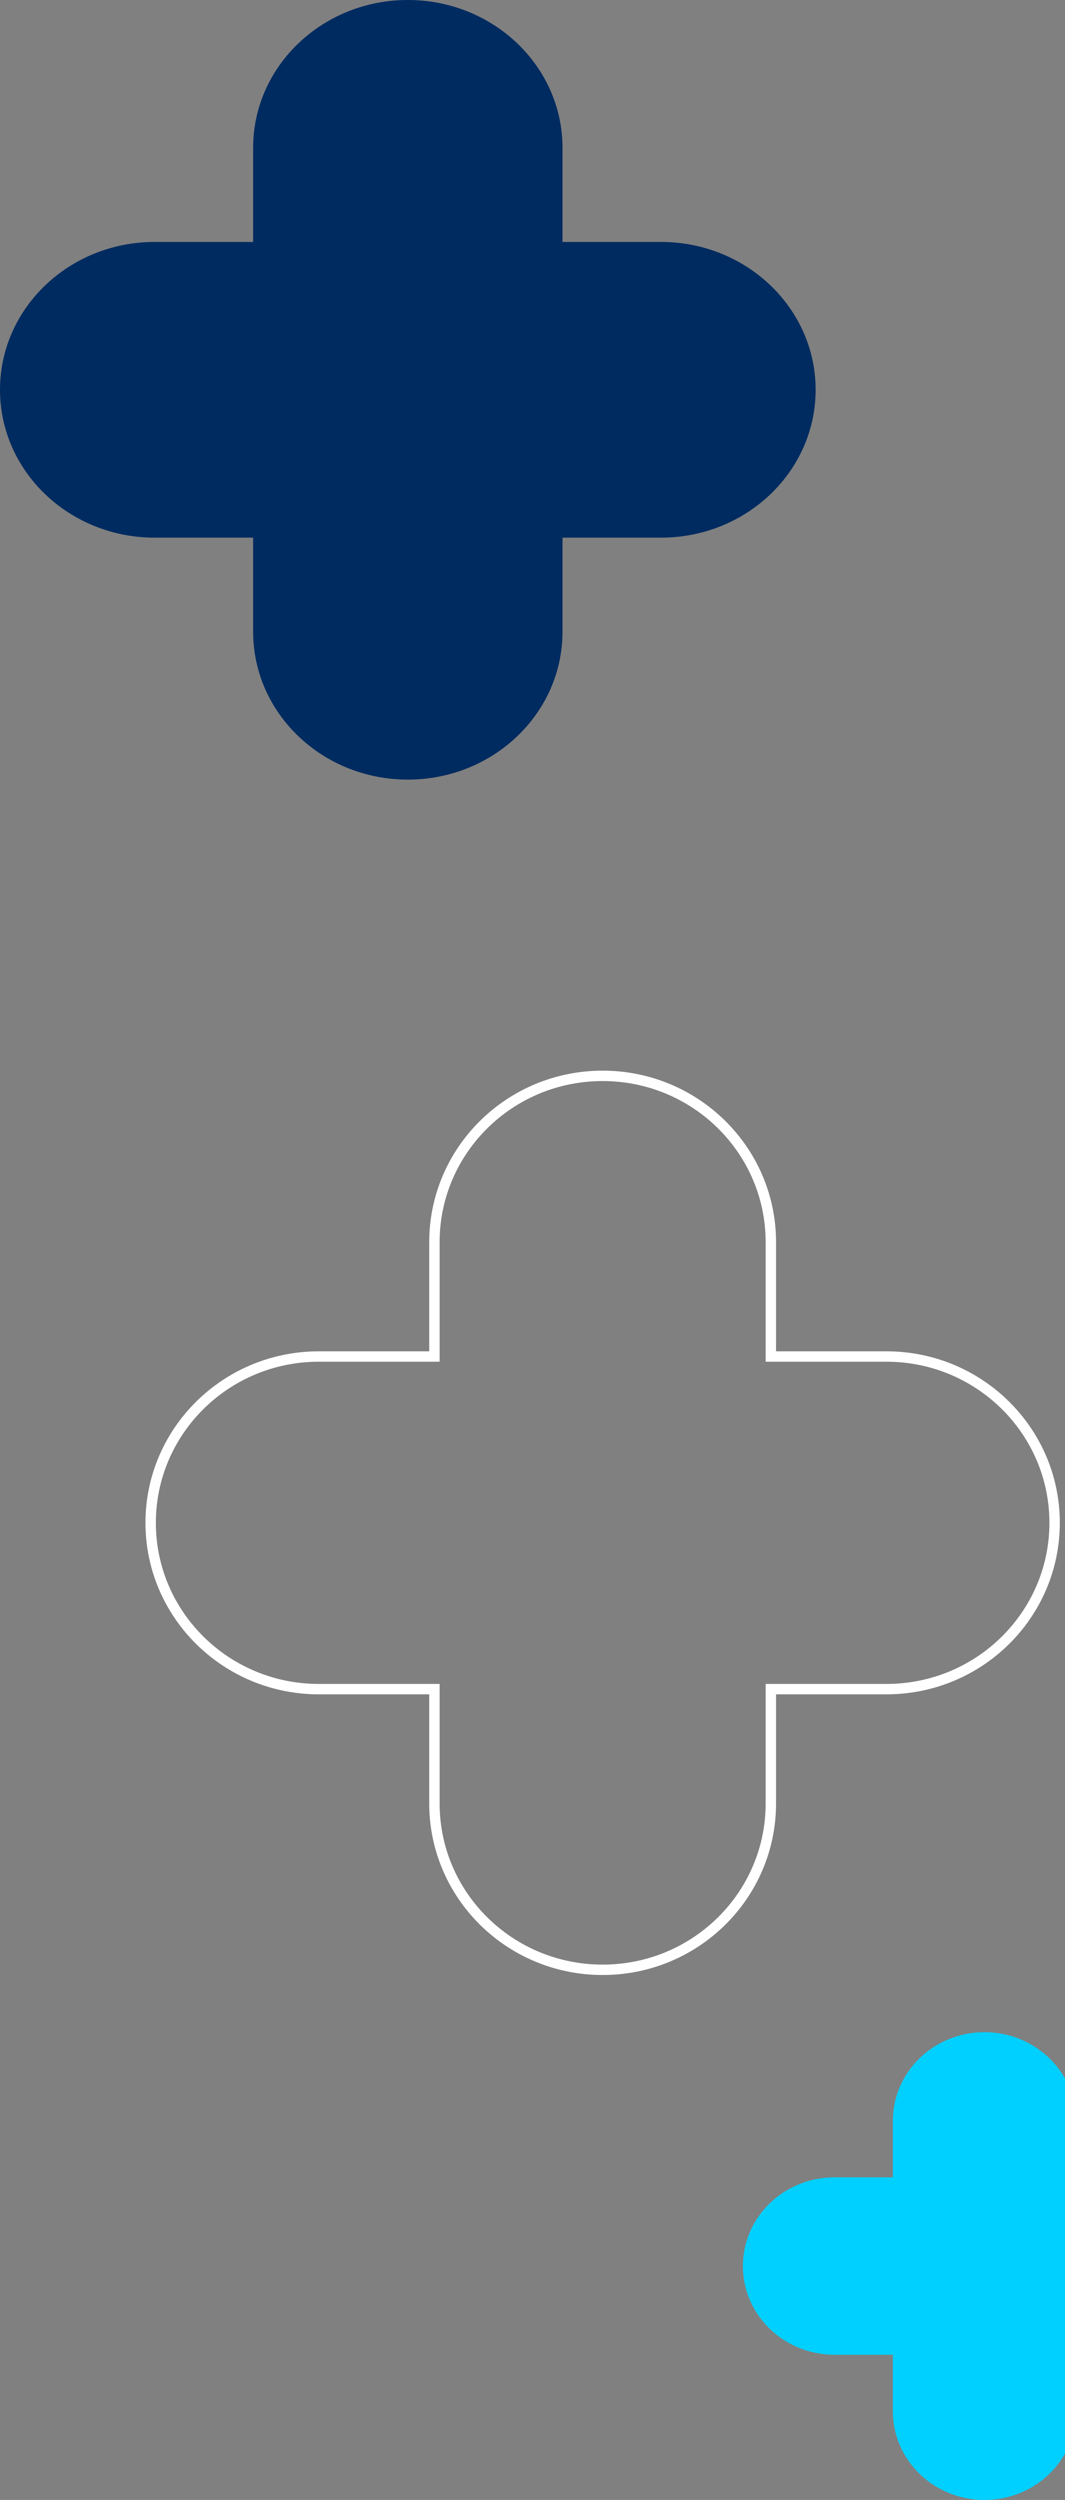
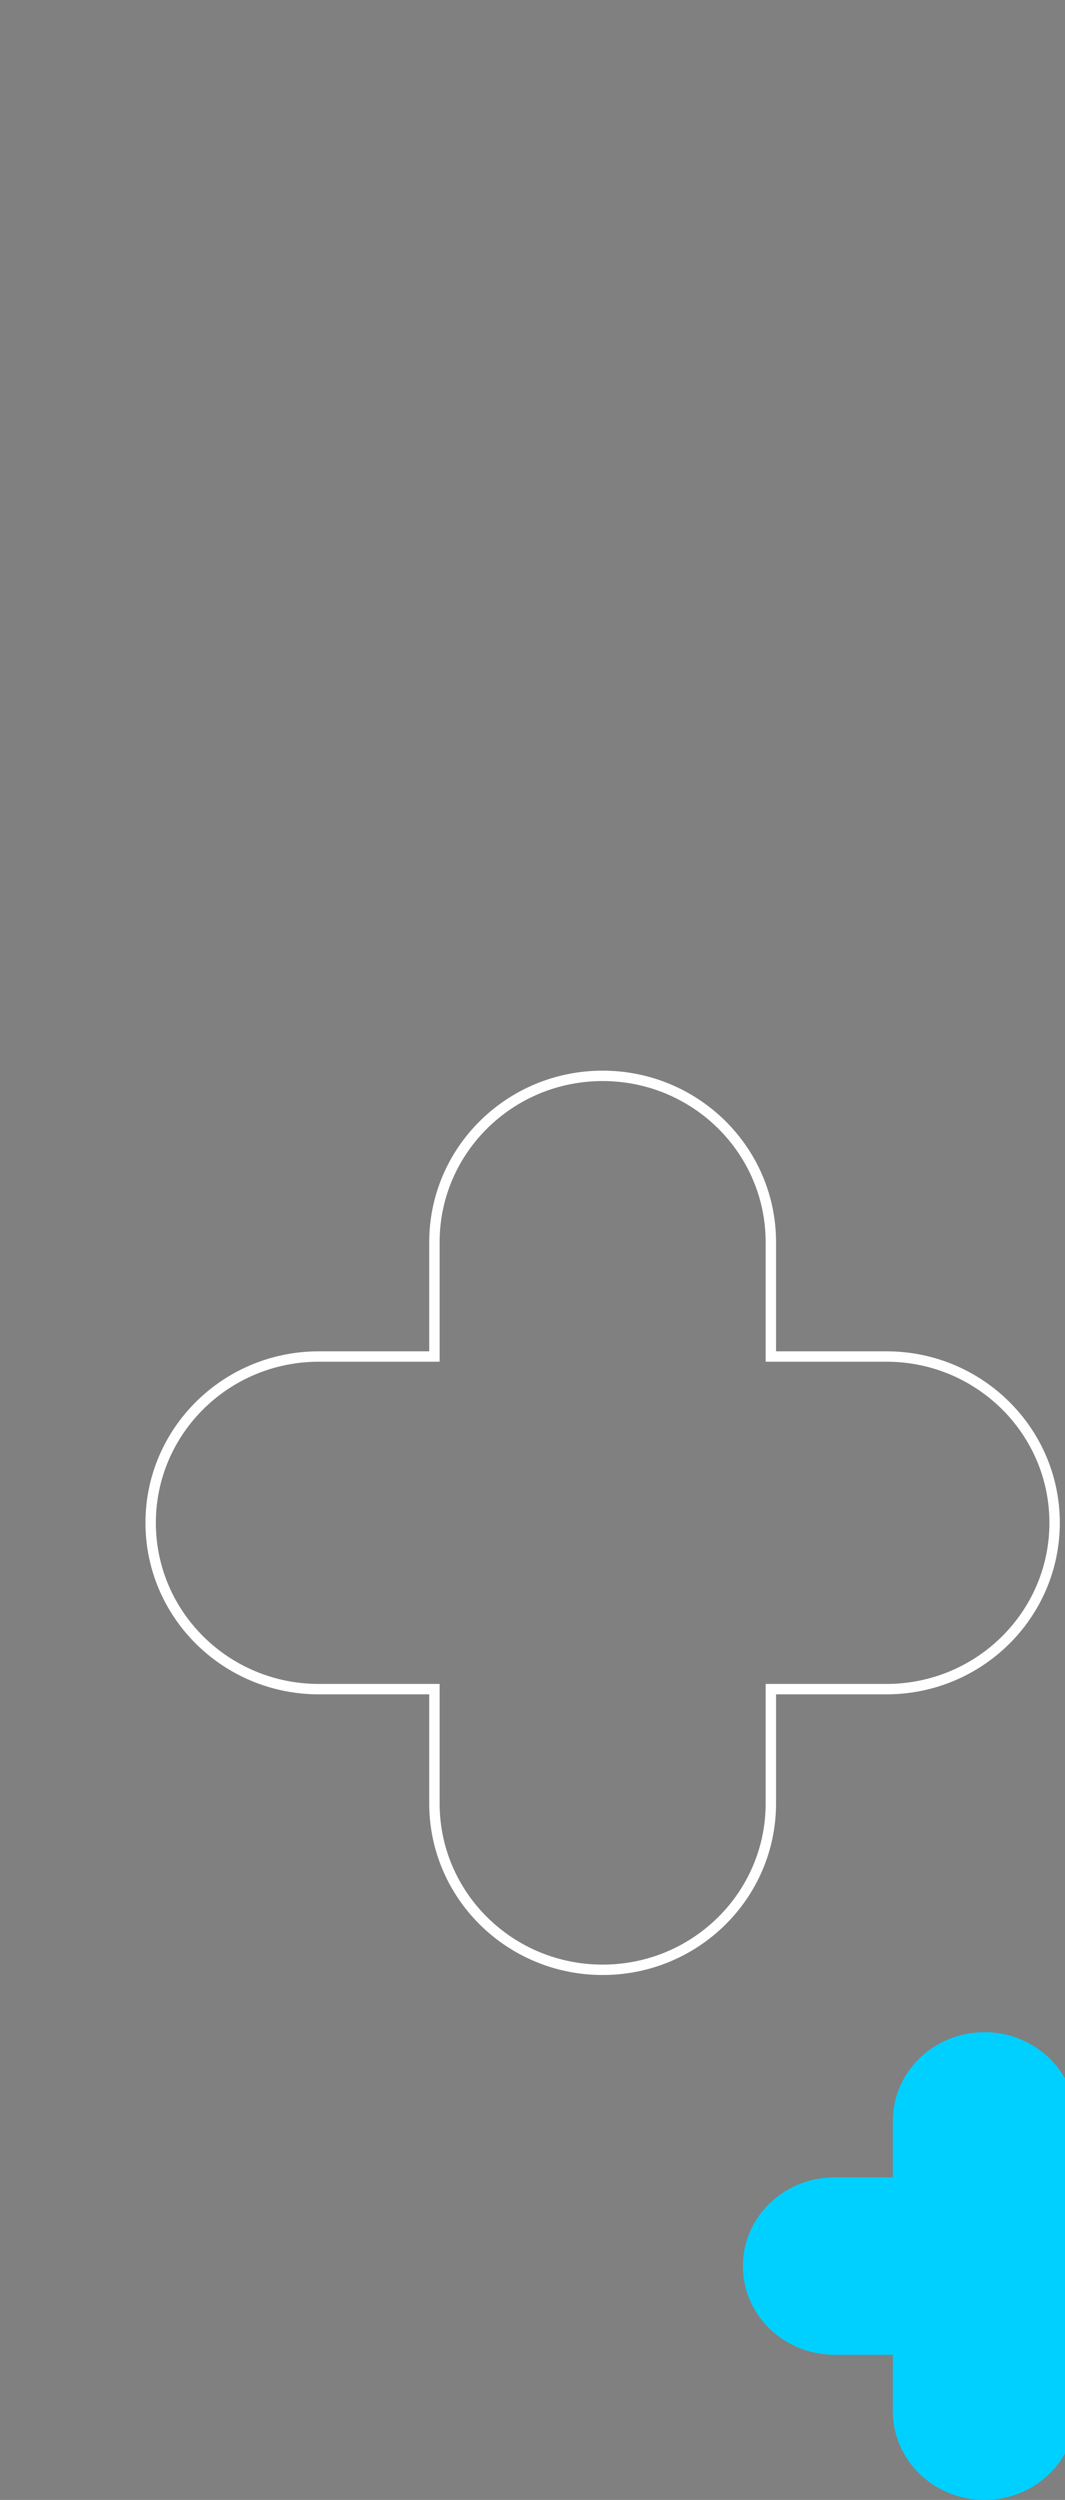
<svg xmlns="http://www.w3.org/2000/svg" width="205" height="481" viewBox="0 0 205 481" fill="none">
  <rect x="0" y="0" width="205" height="481" fill="#808080" stroke="none" />
-   <path d="M78.5 0C62.055 0 48.724 12.737 48.724 28.448V46.552H29.776C13.331 46.552 0 59.288 0 75C0 90.712 13.331 103.448 29.776 103.448H48.724V121.552C48.724 137.263 62.055 150 78.5 150C94.945 150 108.276 137.263 108.276 121.552V103.448H127.224C143.669 103.448 157 90.712 157 75C157 59.288 143.669 46.552 127.224 46.552H108.276V28.448C108.276 12.737 94.945 0 78.5 0Z" fill="#002B60" />
  <path d="M82.621 261H83.621V260V239C83.621 221.337 98.106 207 116 207C133.894 207 148.379 221.337 148.379 239V260V261H149.379H170.621C188.514 261 203 275.337 203 293C203 310.663 188.514 325 170.621 325H149.379H148.379V326V347C148.379 364.663 133.894 379 116 379C98.106 379 83.621 364.663 83.621 347V326V325H82.621H61.379C43.486 325 29 310.663 29 293C29 275.337 43.486 261 61.379 261H82.621Z" stroke="white" stroke-width="2" />
  <path d="M189.5 481C199.241 481 207.138 473.358 207.138 463.931L207.138 453.069L218.362 453.069C228.103 453.069 236 445.427 236 436C236 426.573 228.103 418.931 218.362 418.931L207.138 418.931L207.138 408.069C207.138 398.642 199.241 391 189.5 391C179.759 391 171.862 398.642 171.862 408.069L171.862 418.931L160.638 418.931C150.897 418.931 143 426.573 143 436C143 445.427 150.897 453.069 160.638 453.069L171.862 453.069L171.862 463.931C171.862 473.358 179.759 481 189.5 481Z" fill="#00D0FF" />
</svg>